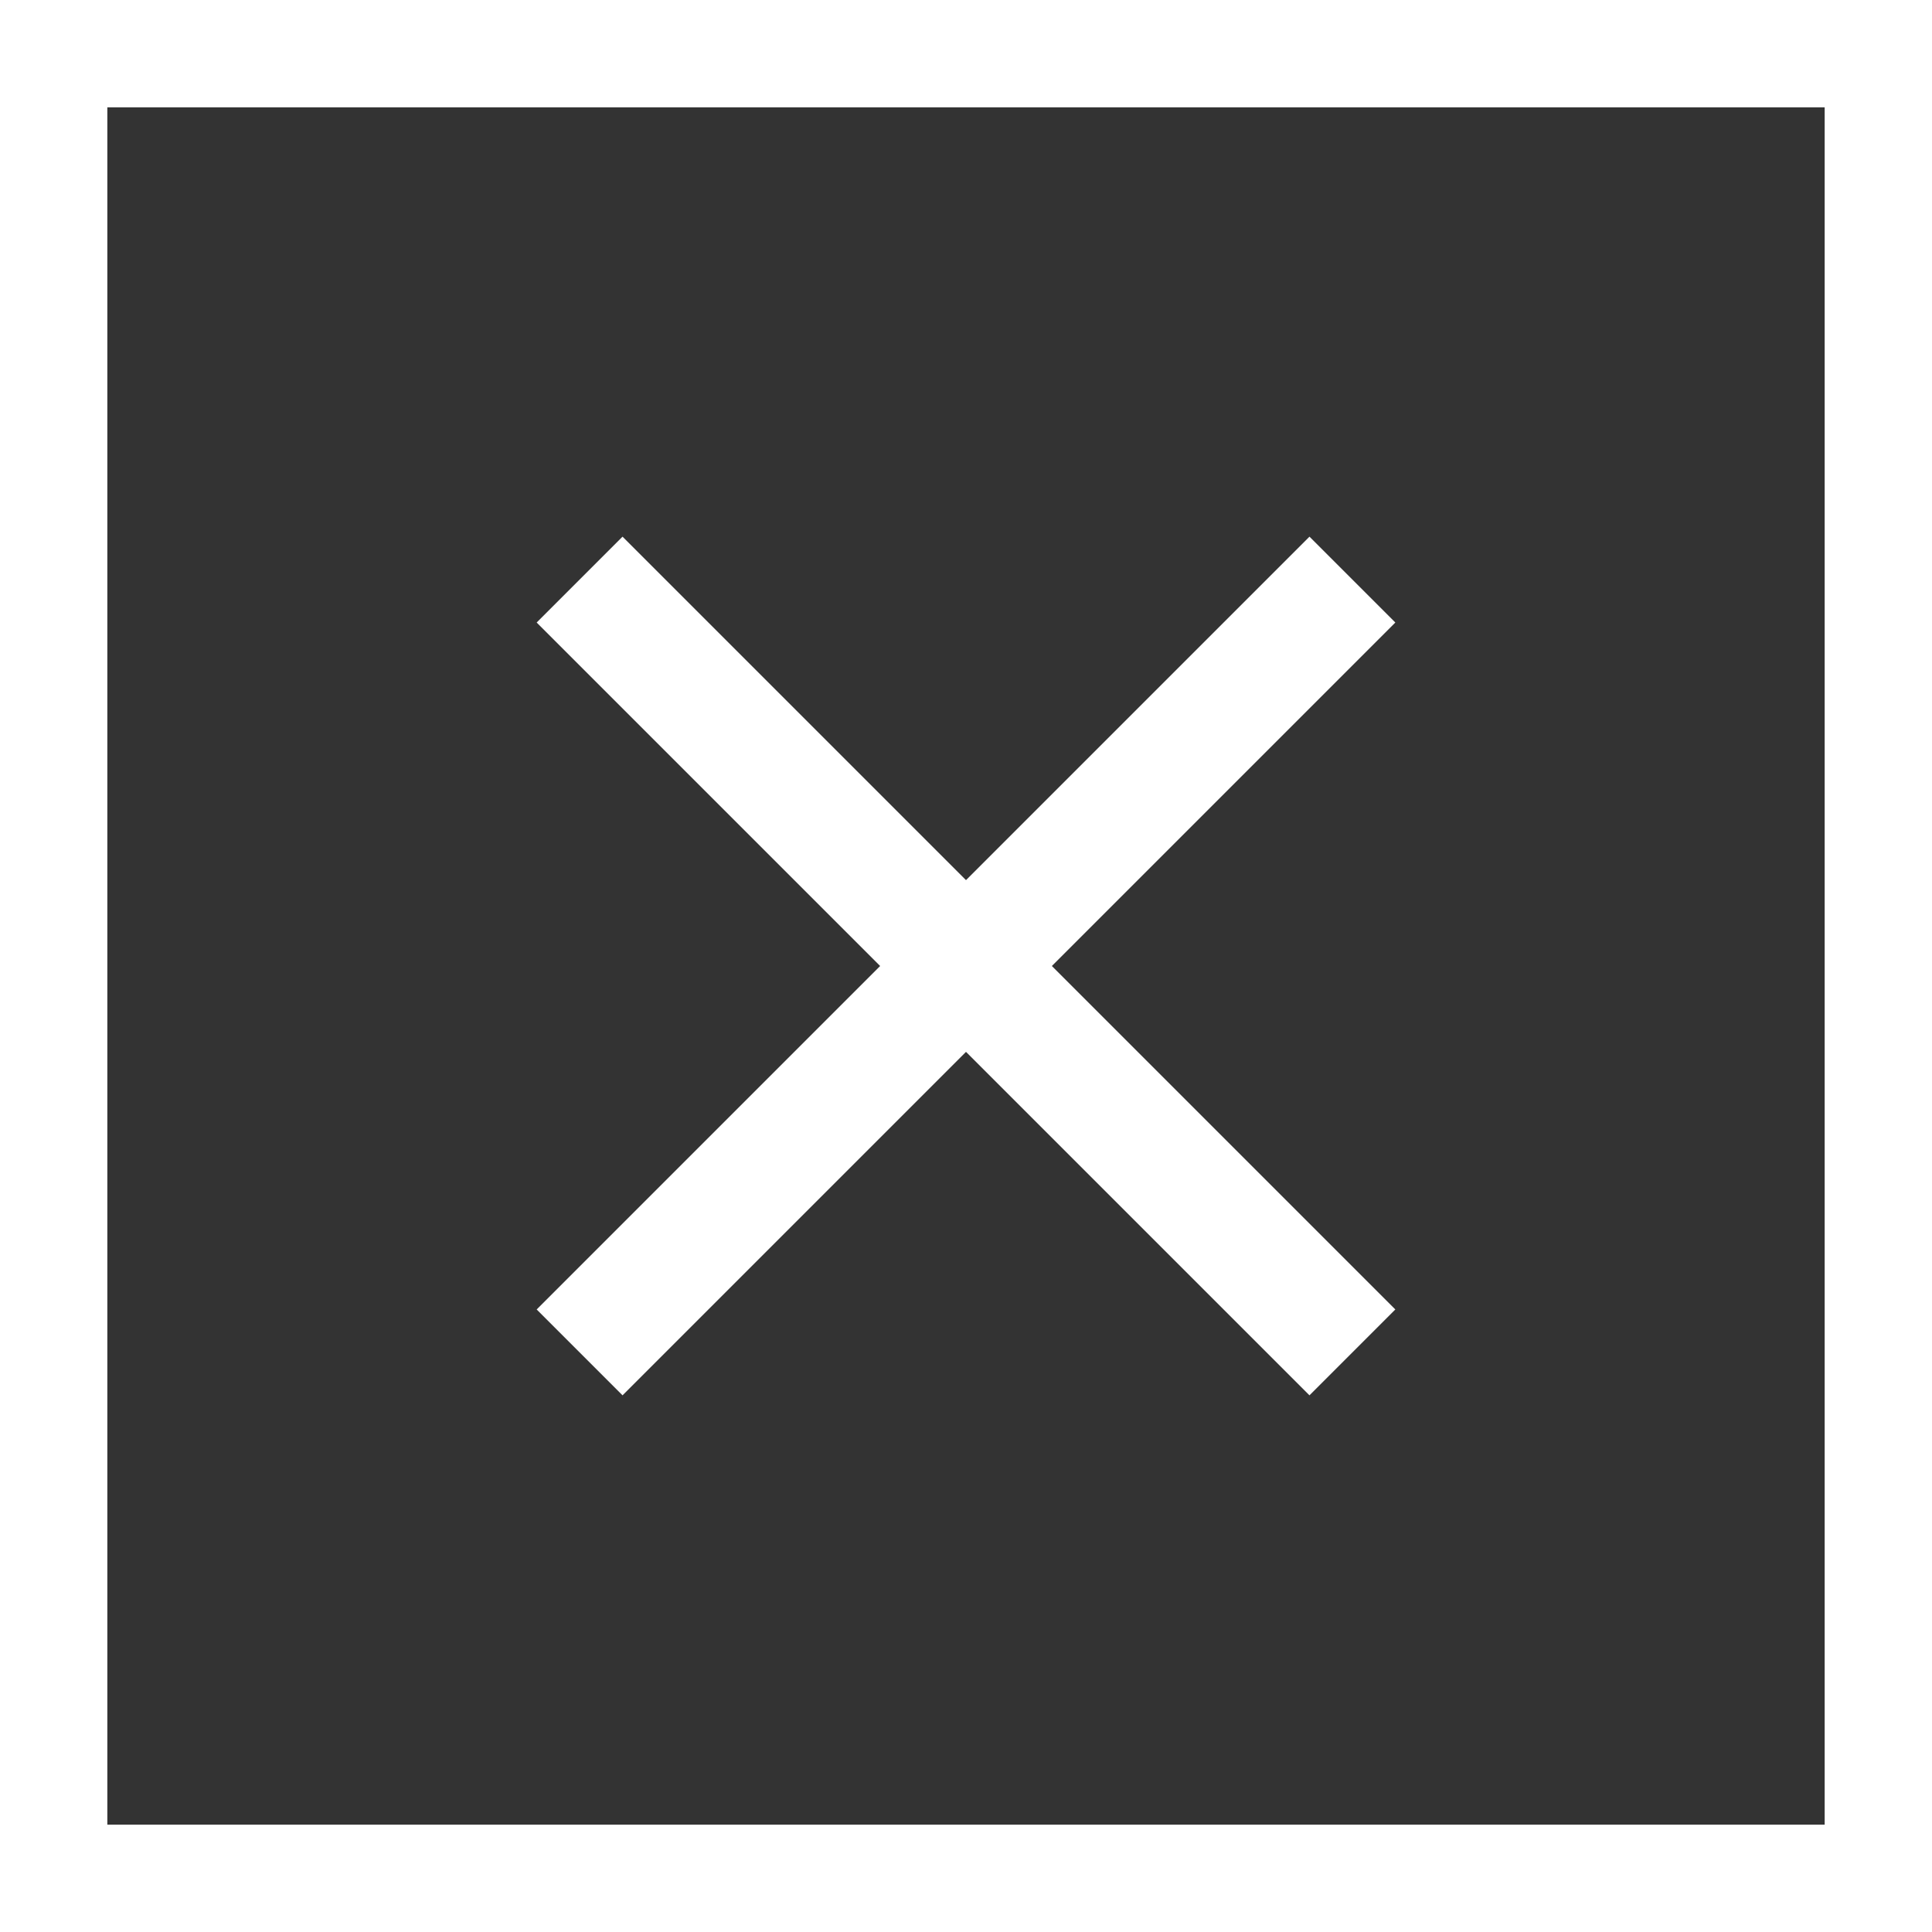
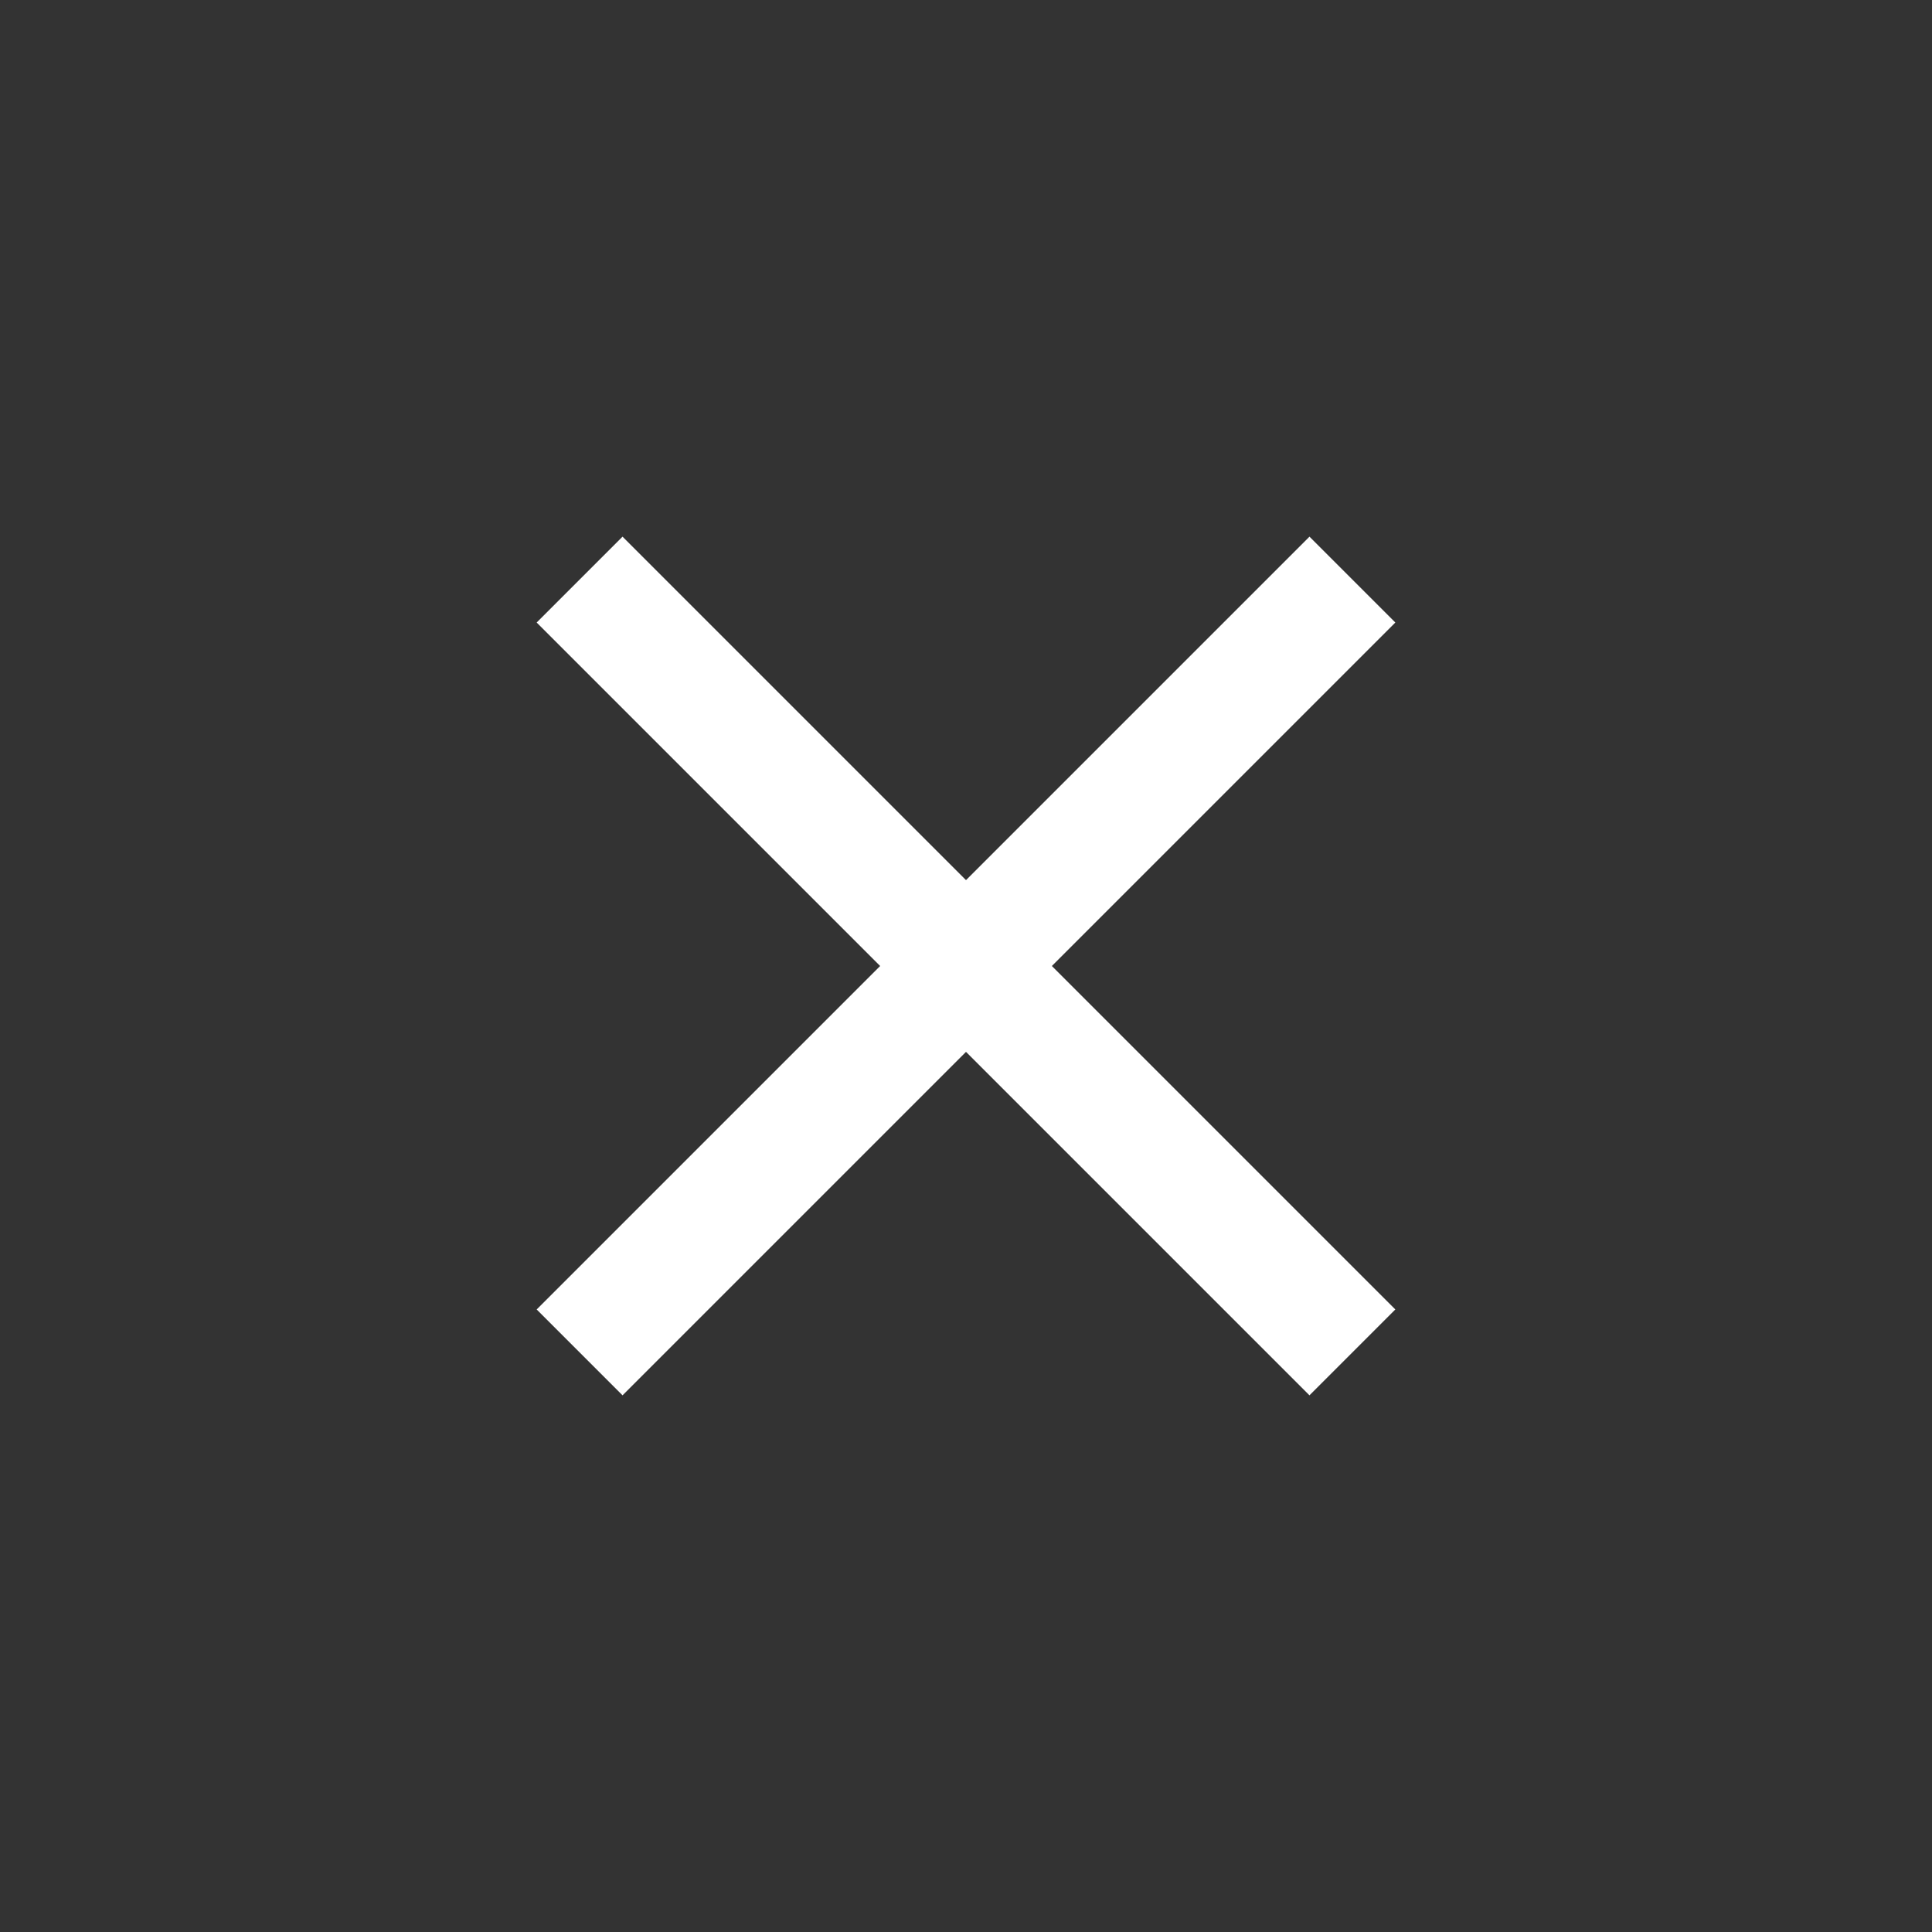
<svg xmlns="http://www.w3.org/2000/svg" width="18" height="18" viewBox="0 0 18 18" fill="none">
  <rect x="0" y="0" width="18" height="18" fill="#333333" stroke="none" />
-   <rect x="0.5" y="0.5" width="17" height="17" stroke="white" />
  <path d="M5.8 13L5 12.2L8.2 9L5 5.8L5.8 5L9 8.2L12.2 5L13 5.8L9.8 9L13 12.2L12.2 13L9 9.8L5.8 13Z" fill="white" />
</svg>